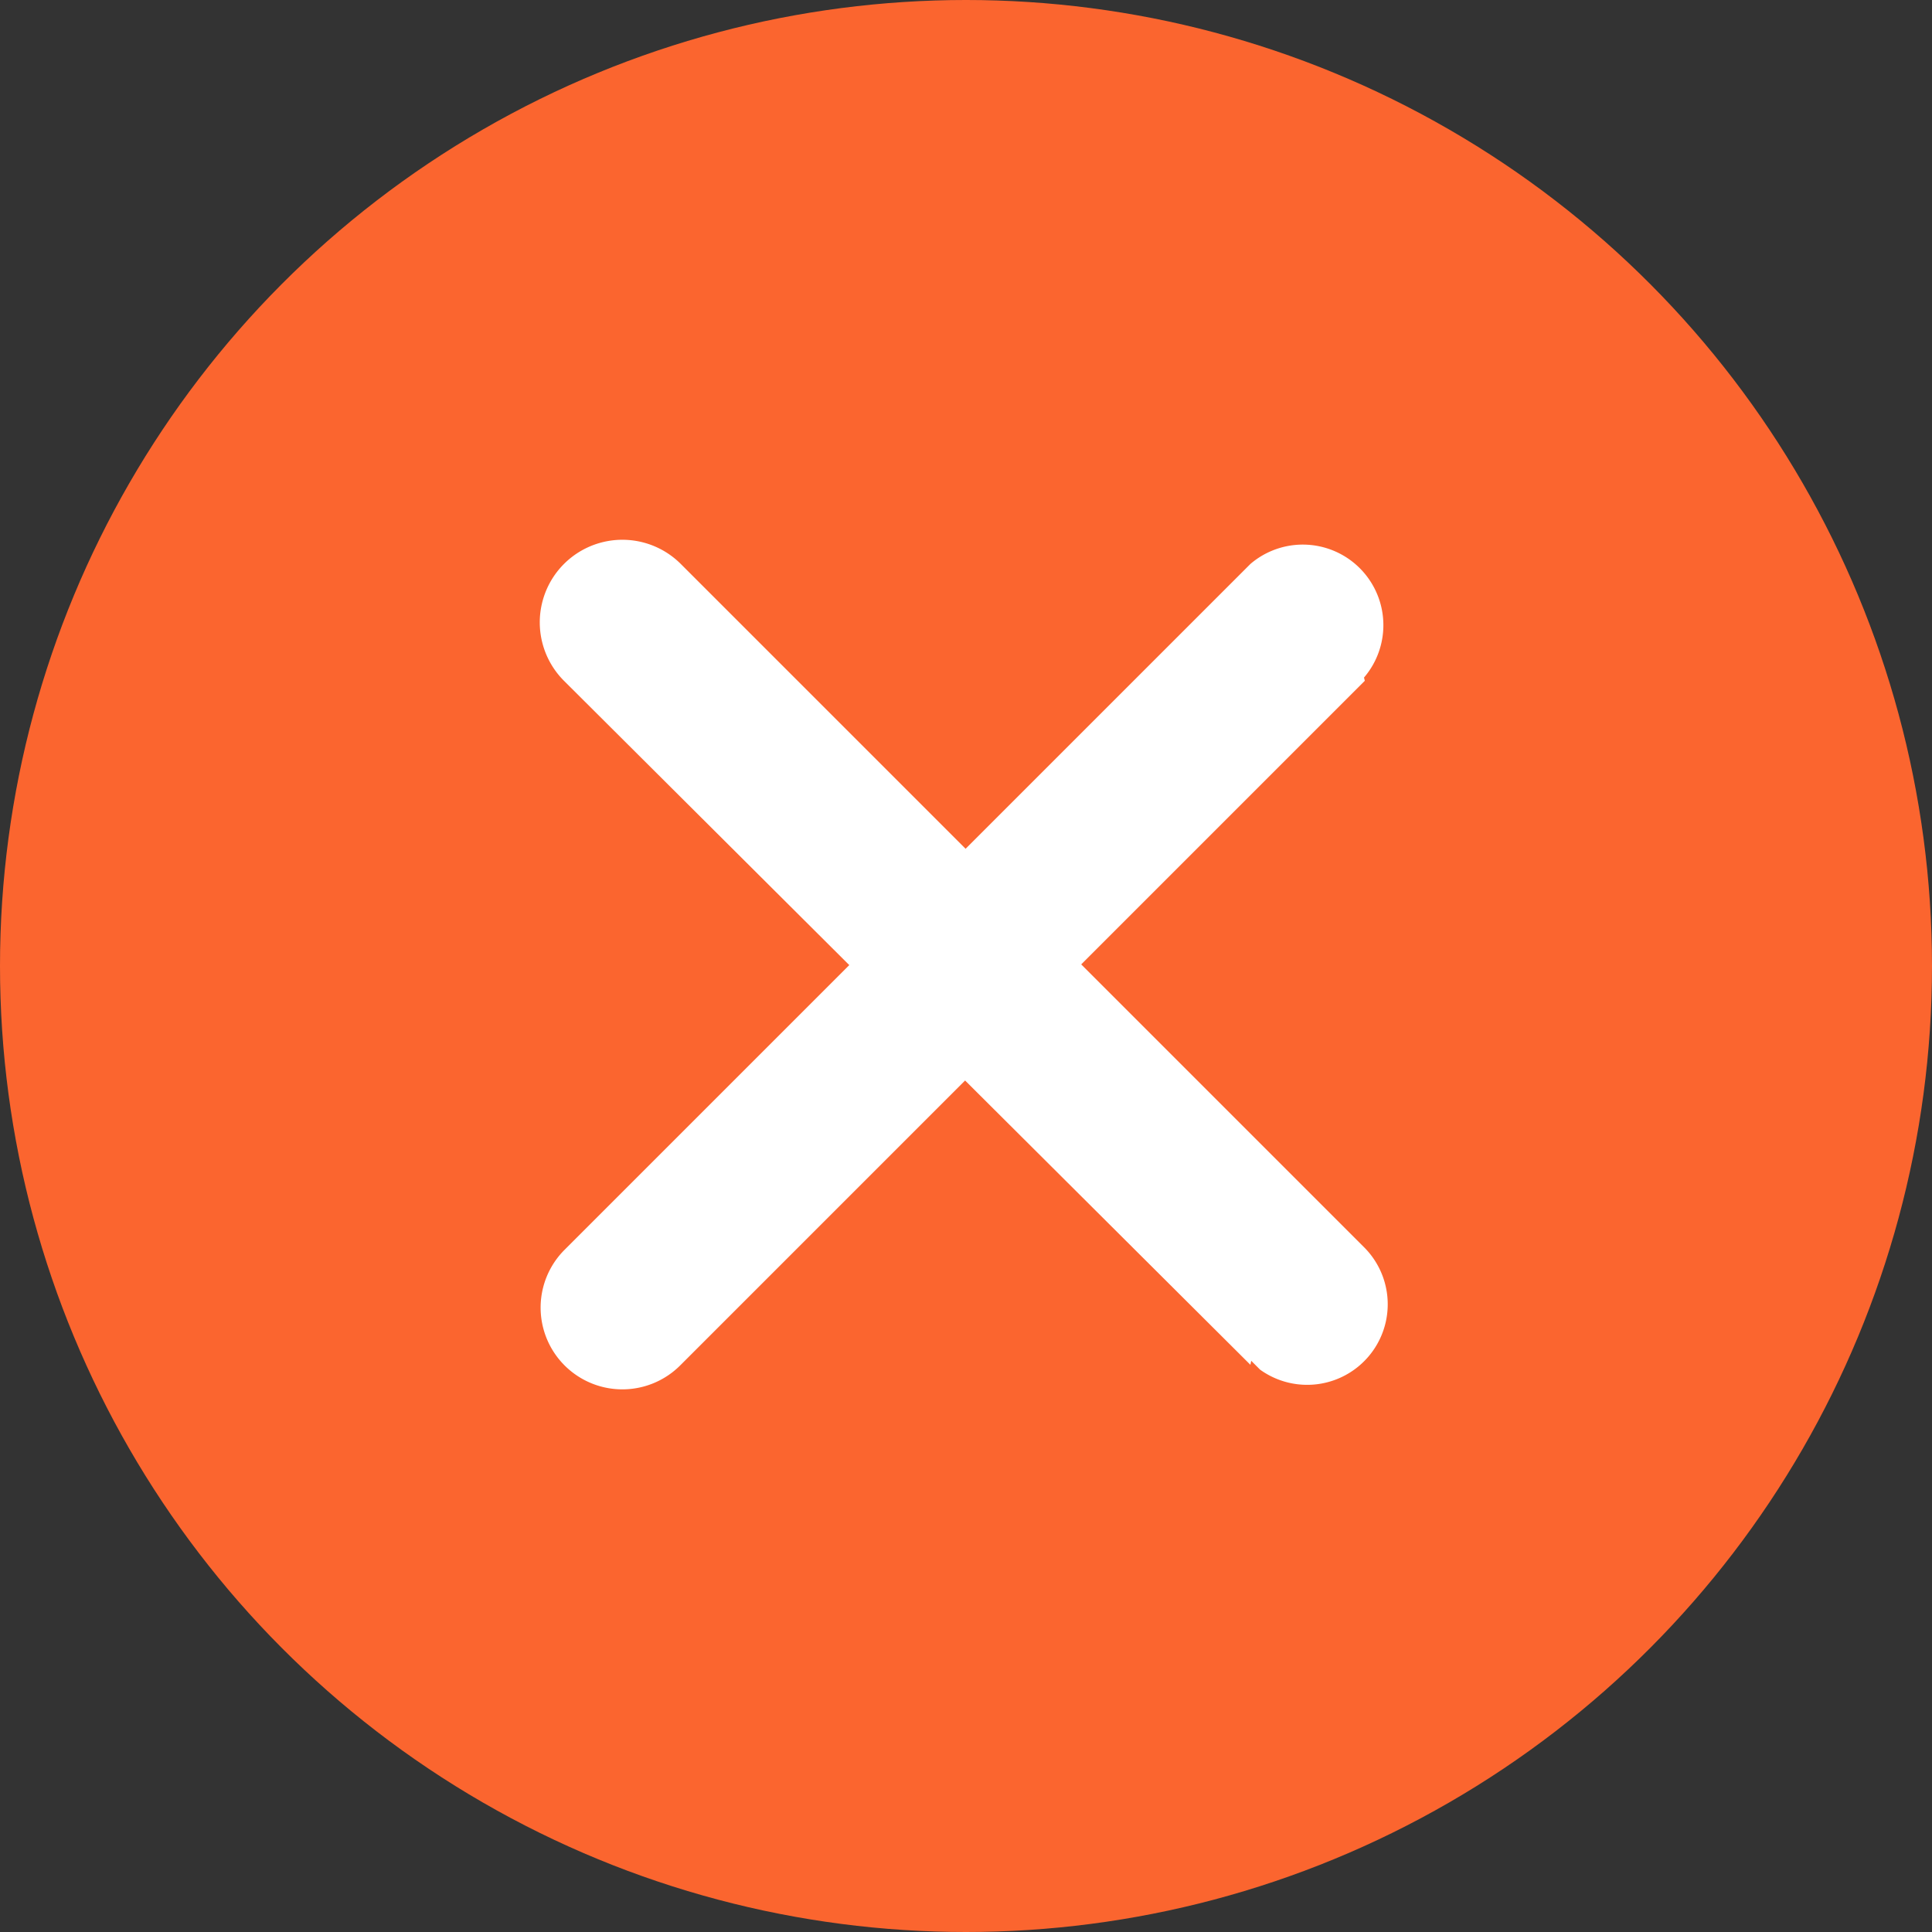
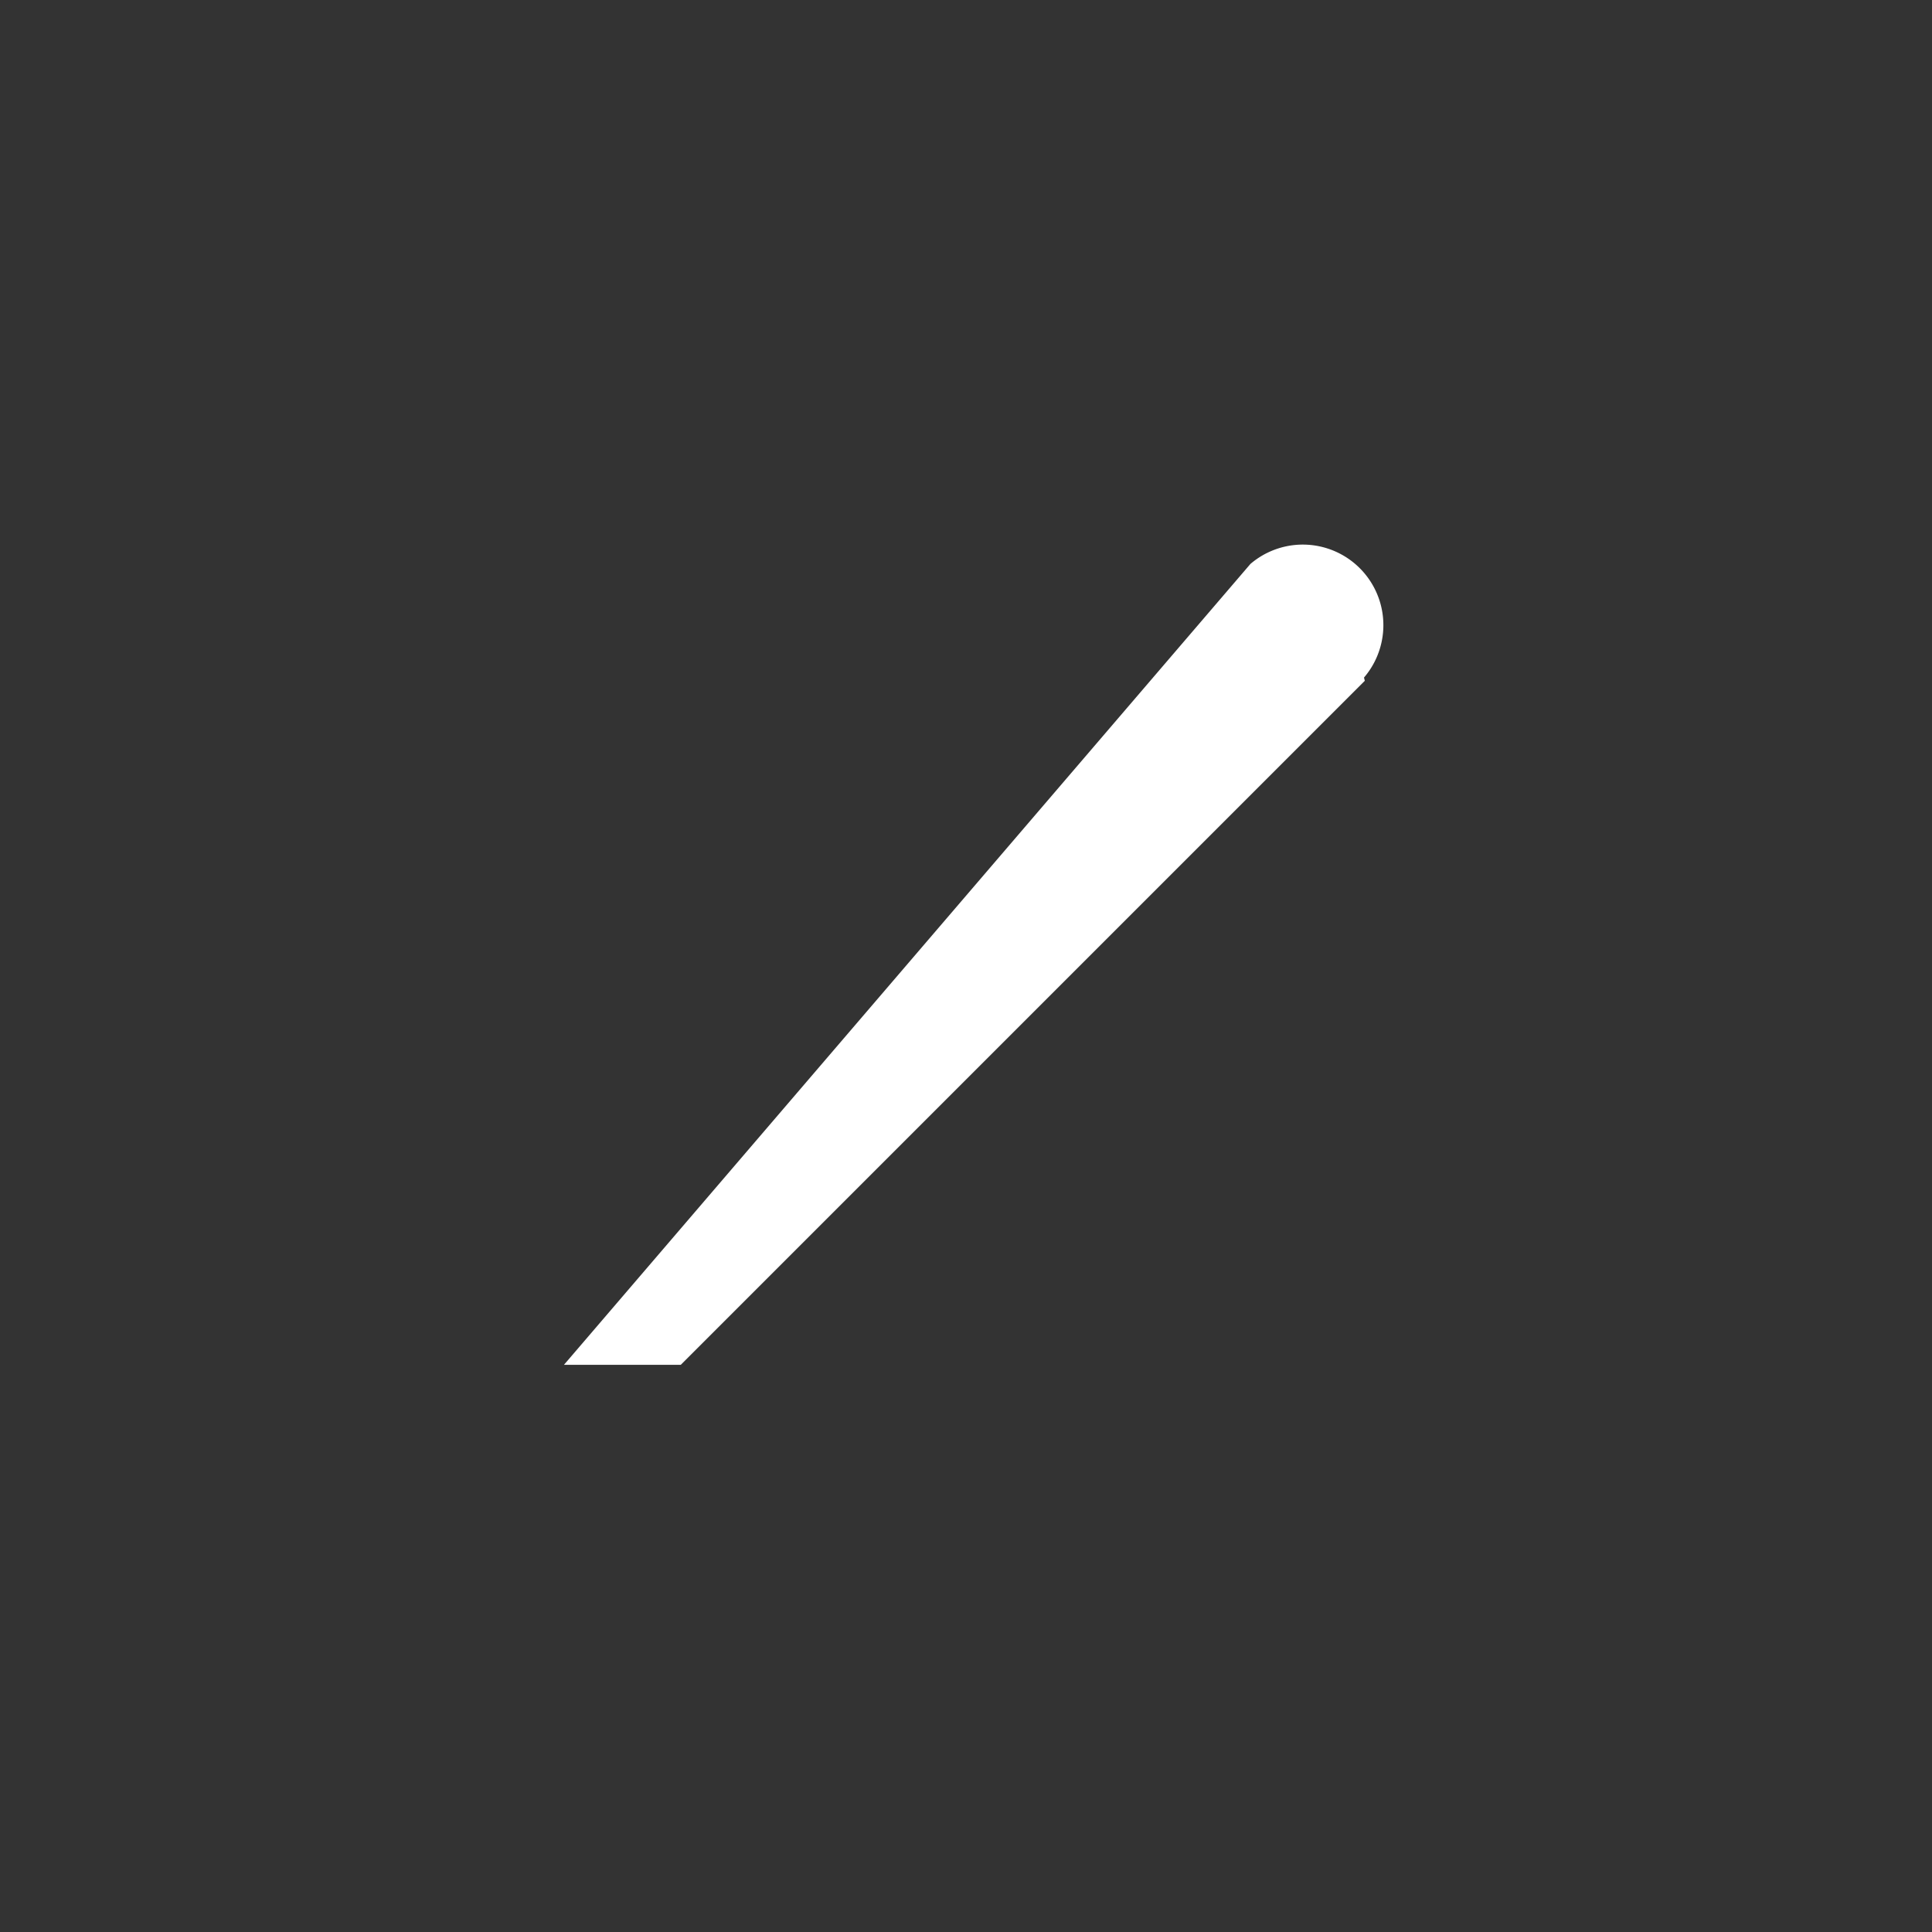
<svg xmlns="http://www.w3.org/2000/svg" id="Calque_1" data-name="Calque 1" viewBox="0 0 23.98 23.98">
  <rect x="0" y="0" width="23.98" height="23.98" fill="#333333" stroke="none" />
  <defs>
    <style>.cls-1{fill:#fb652f;}.cls-2{fill:#fff;}</style>
  </defs>
  <title>BTN_menu_close_orange_KC</title>
  <g id="Calque_2" data-name="Calque 2">
    <g id="Pictos_boutons" data-name="Pictos boutons">
-       <circle class="cls-1" cx="11.99" cy="11.99" r="11.99" />
-       <path class="cls-2" d="M16.94,8.45,8.45,16.94A1,1,0,0,1,7,15.52H7L15.52,7a1,1,0,0,1,1.41,1.41Z" transform="translate(0 0)" />
-       <path class="cls-2" d="M15.52,16.94,7,8.45A1,1,0,1,1,8.45,7l8.49,8.49A1,1,0,0,1,15.64,17l-.11-.11Z" transform="translate(0 0)" />
+       <path class="cls-2" d="M16.94,8.45,8.45,16.94H7L15.52,7a1,1,0,0,1,1.41,1.41Z" transform="translate(0 0)" />
    </g>
  </g>
</svg>